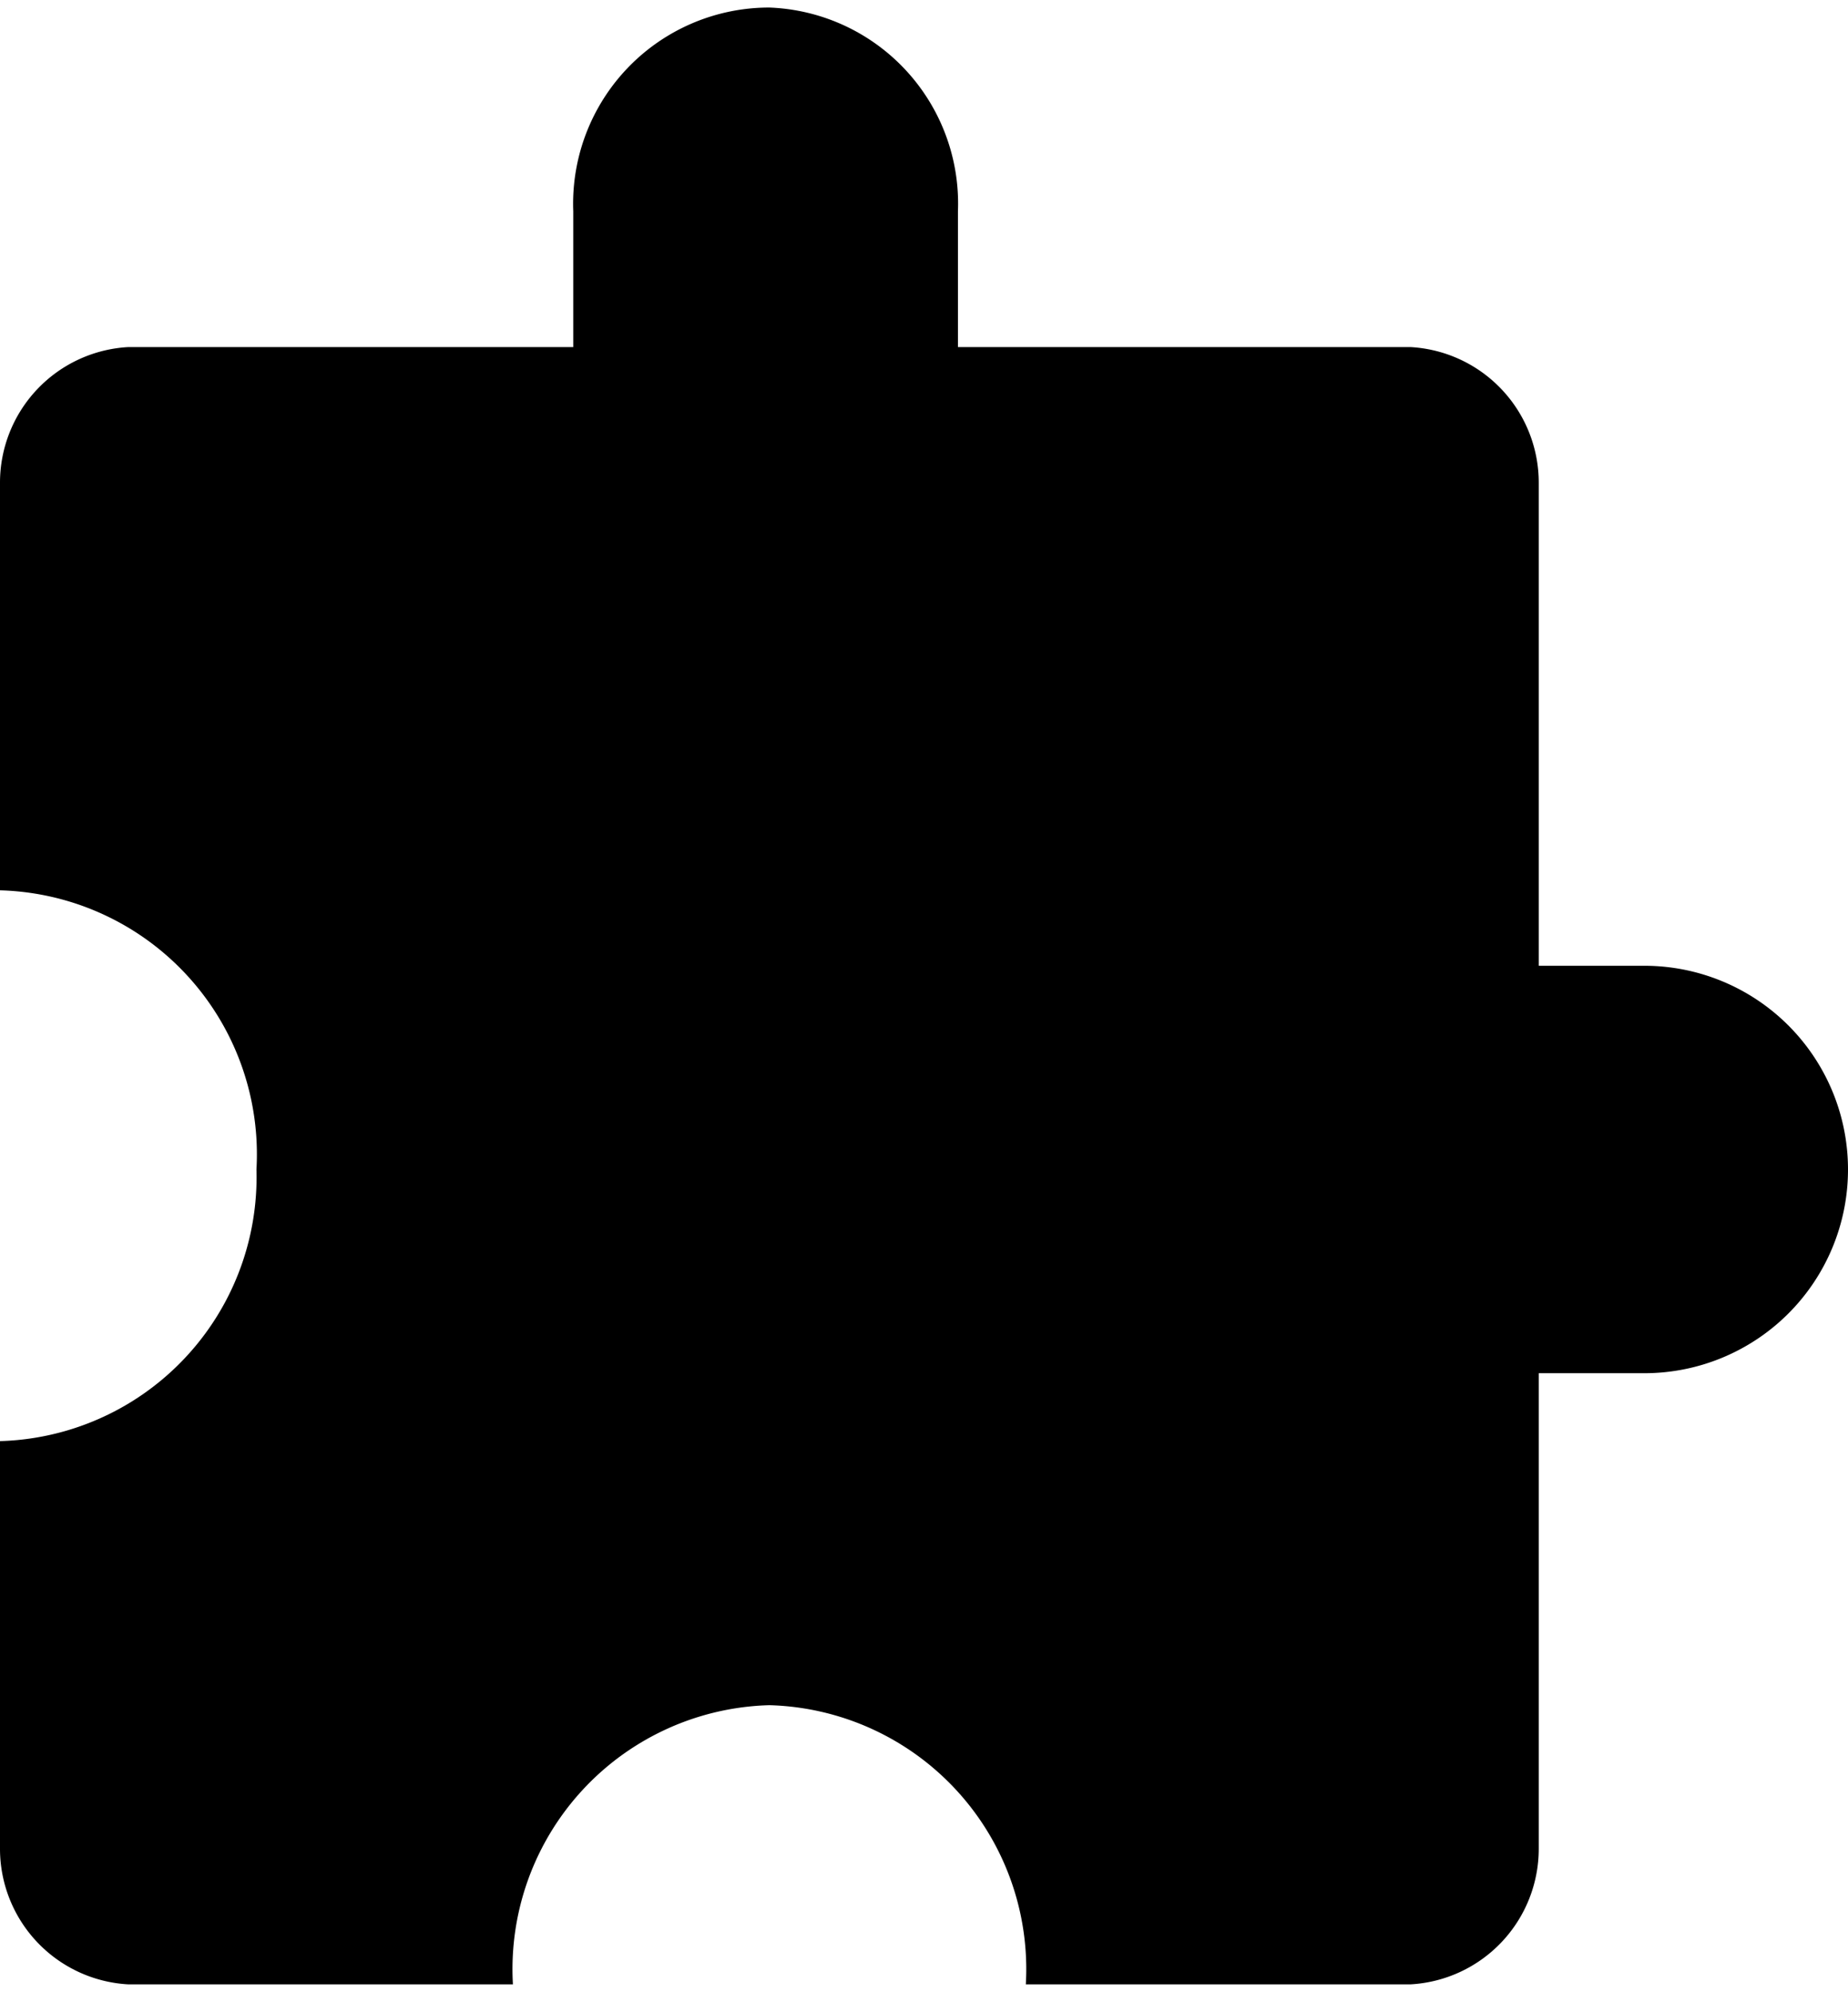
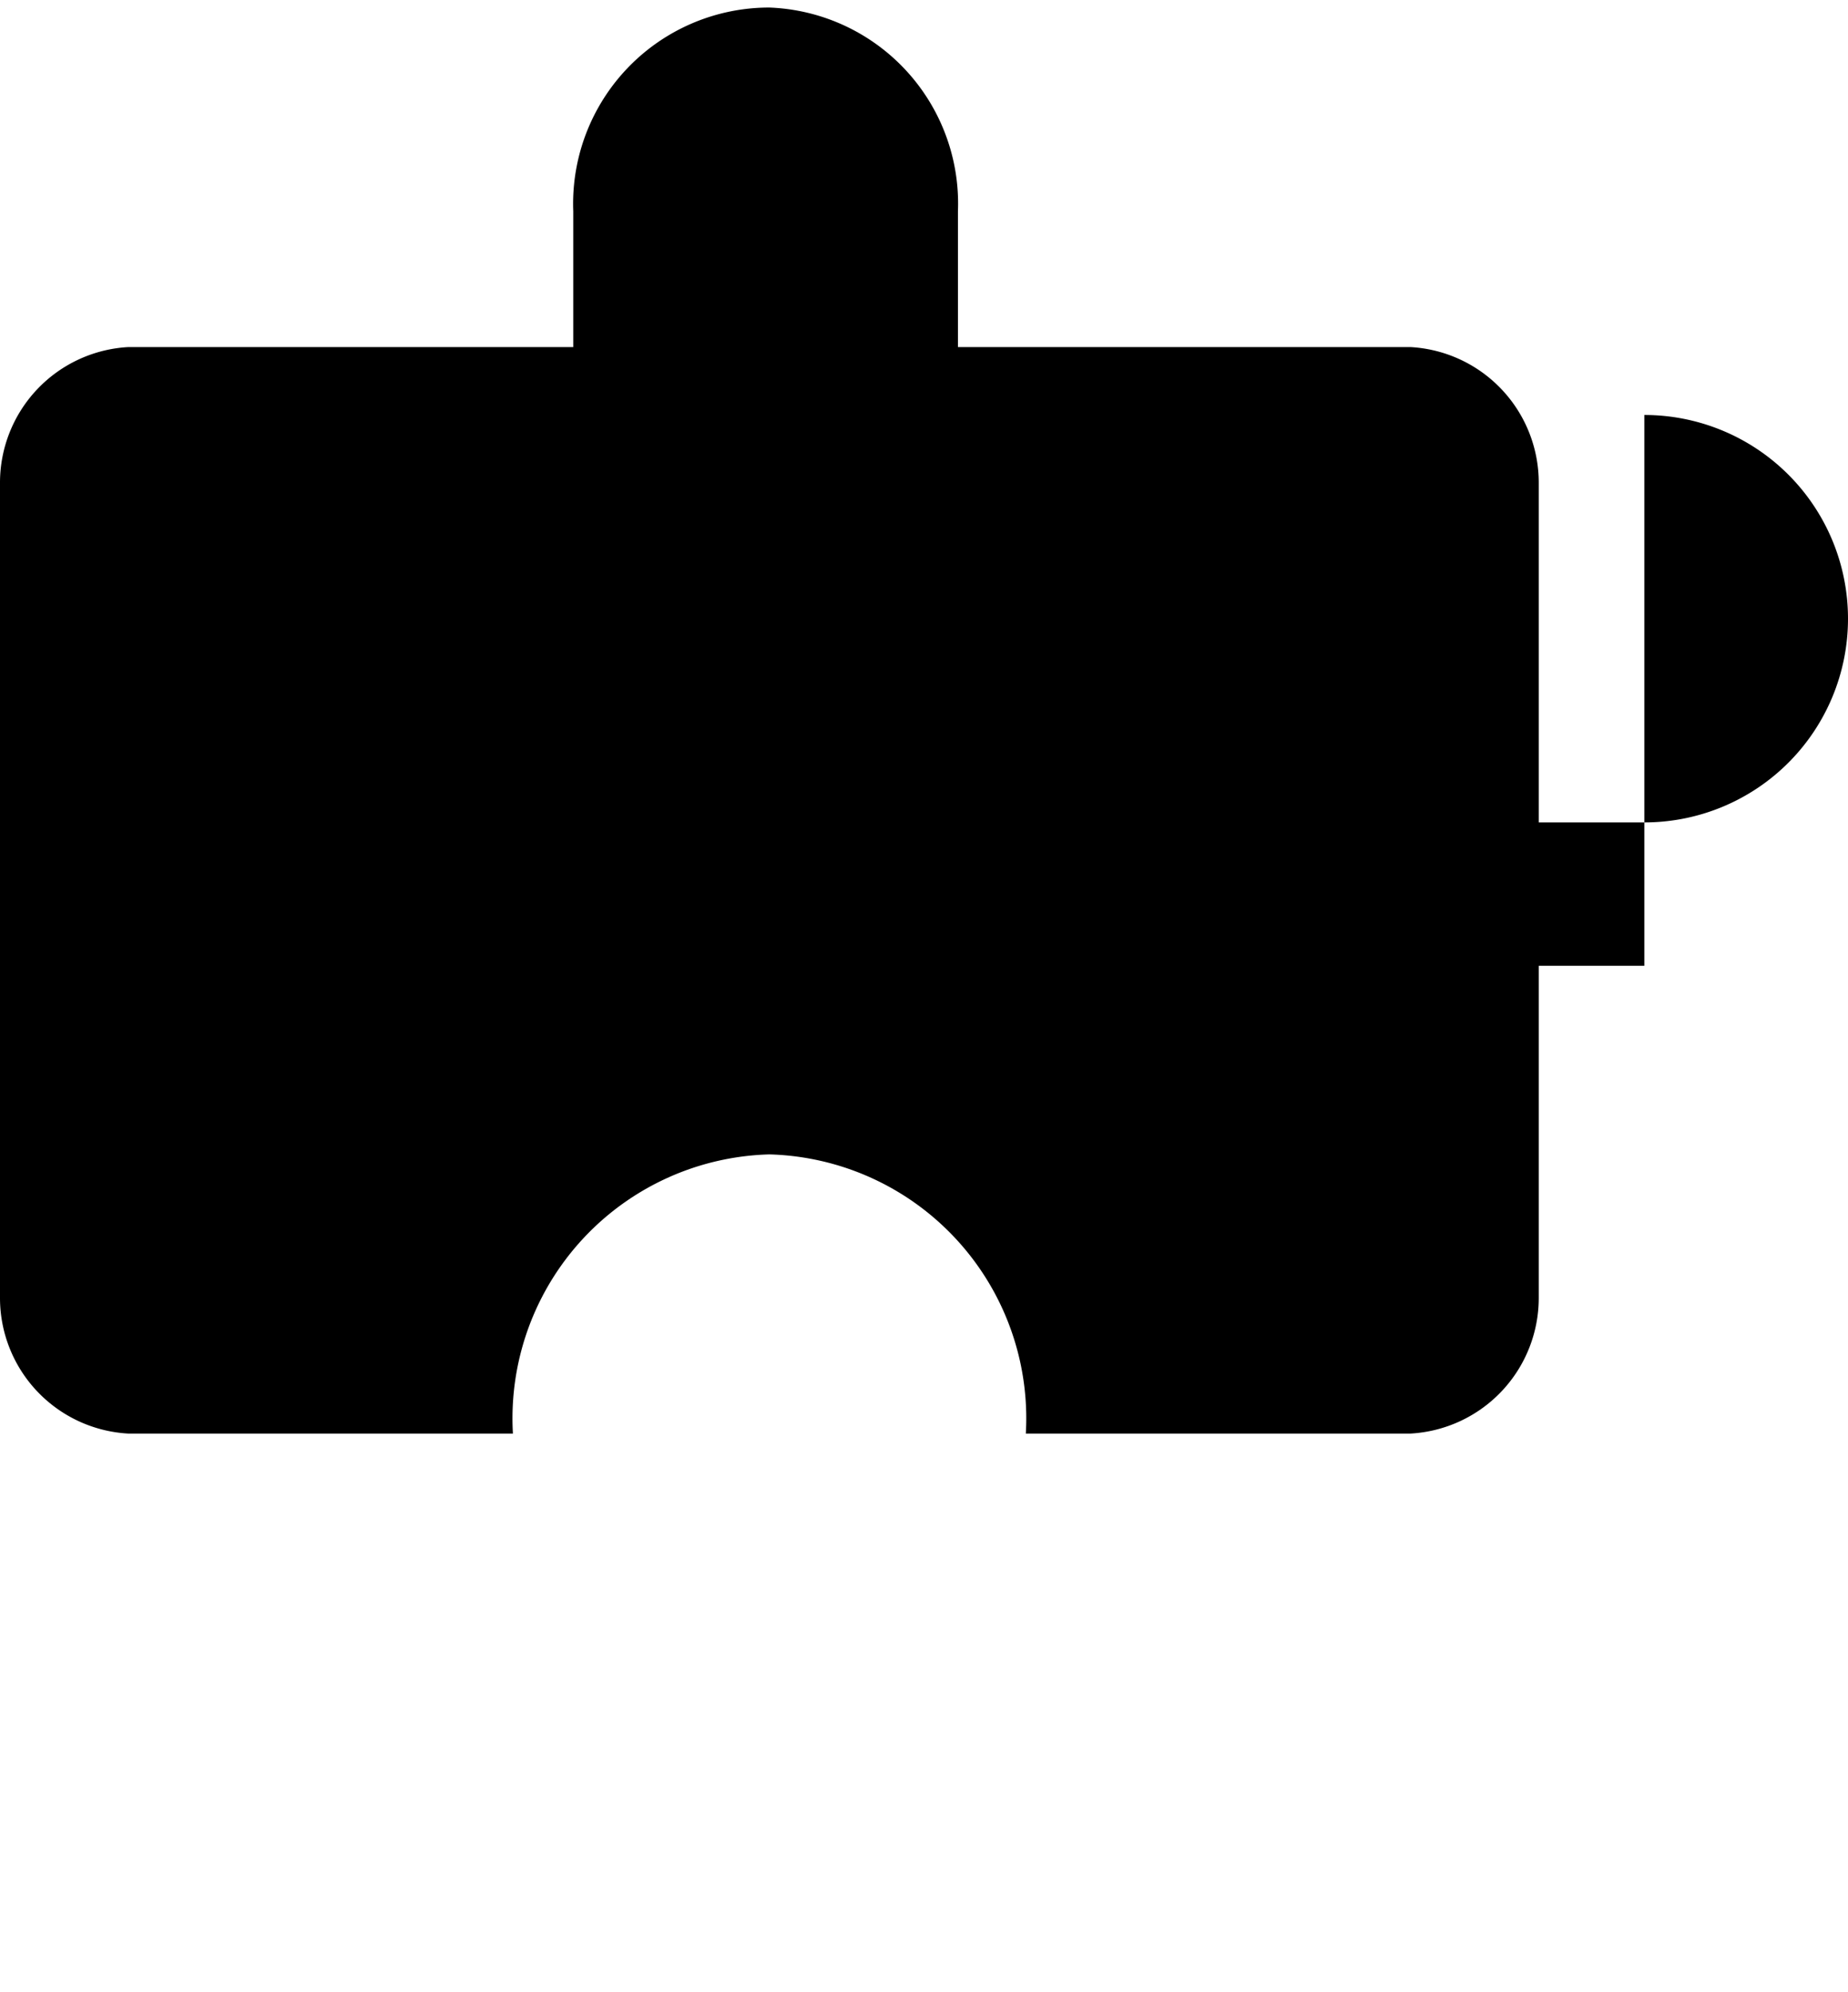
<svg xmlns="http://www.w3.org/2000/svg" fill="none" viewBox="0 0 245 264">
-   <path fill="#000" d="M218 128h-14V64a18 18 0 0 0-17-18h-60V28a26 26 0 0 0-25-27 26 26 0 0 0-26 27v18H17A18 18 0 0 0 0 64v54a35 35 0 0 1 34 37 35 35 0 0 1-34 36v54a18 18 0 0 0 17 18h51a35 35 0 0 1 34-37 35 35 0 0 1 34 37h51a18 18 0 0 0 17-18v-63h14a27 27 0 0 0 0-54Z" />
+   <path fill="#000" d="M218 128h-14V64a18 18 0 0 0-17-18h-60V28a26 26 0 0 0-25-27 26 26 0 0 0-26 27v18H17A18 18 0 0 0 0 64v54v54a18 18 0 0 0 17 18h51a35 35 0 0 1 34-37 35 35 0 0 1 34 37h51a18 18 0 0 0 17-18v-63h14a27 27 0 0 0 0-54Z" />
</svg>